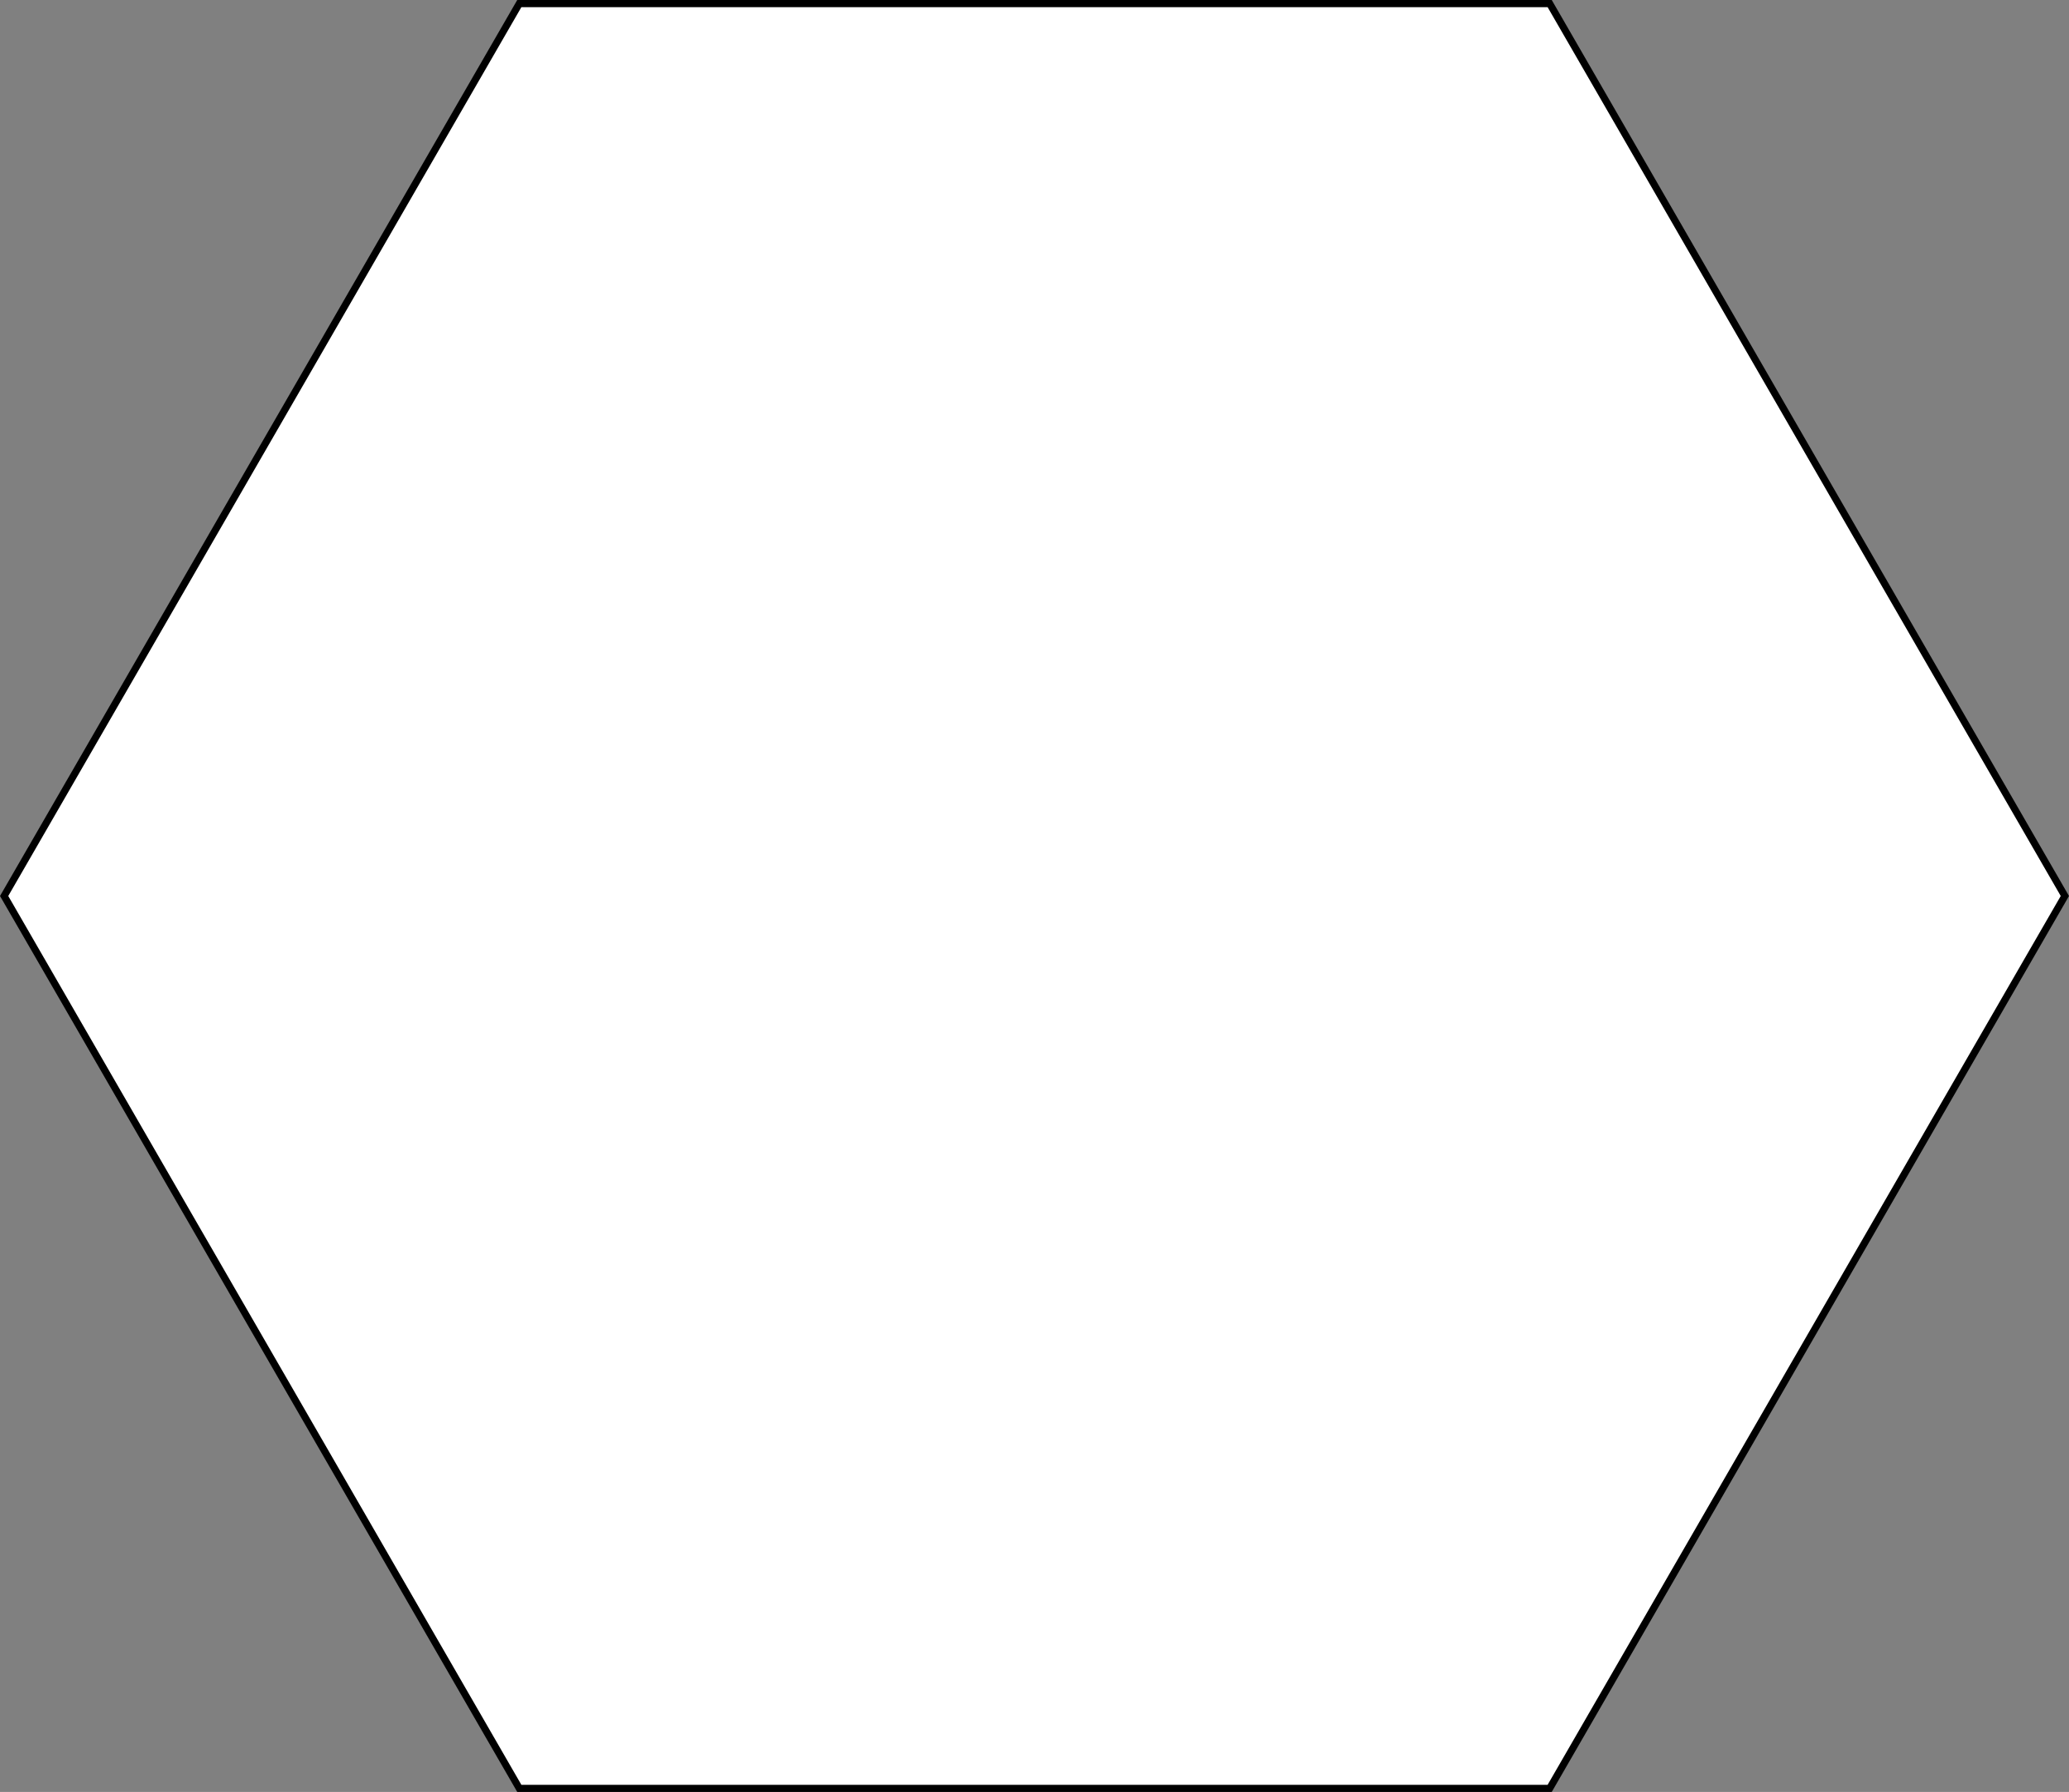
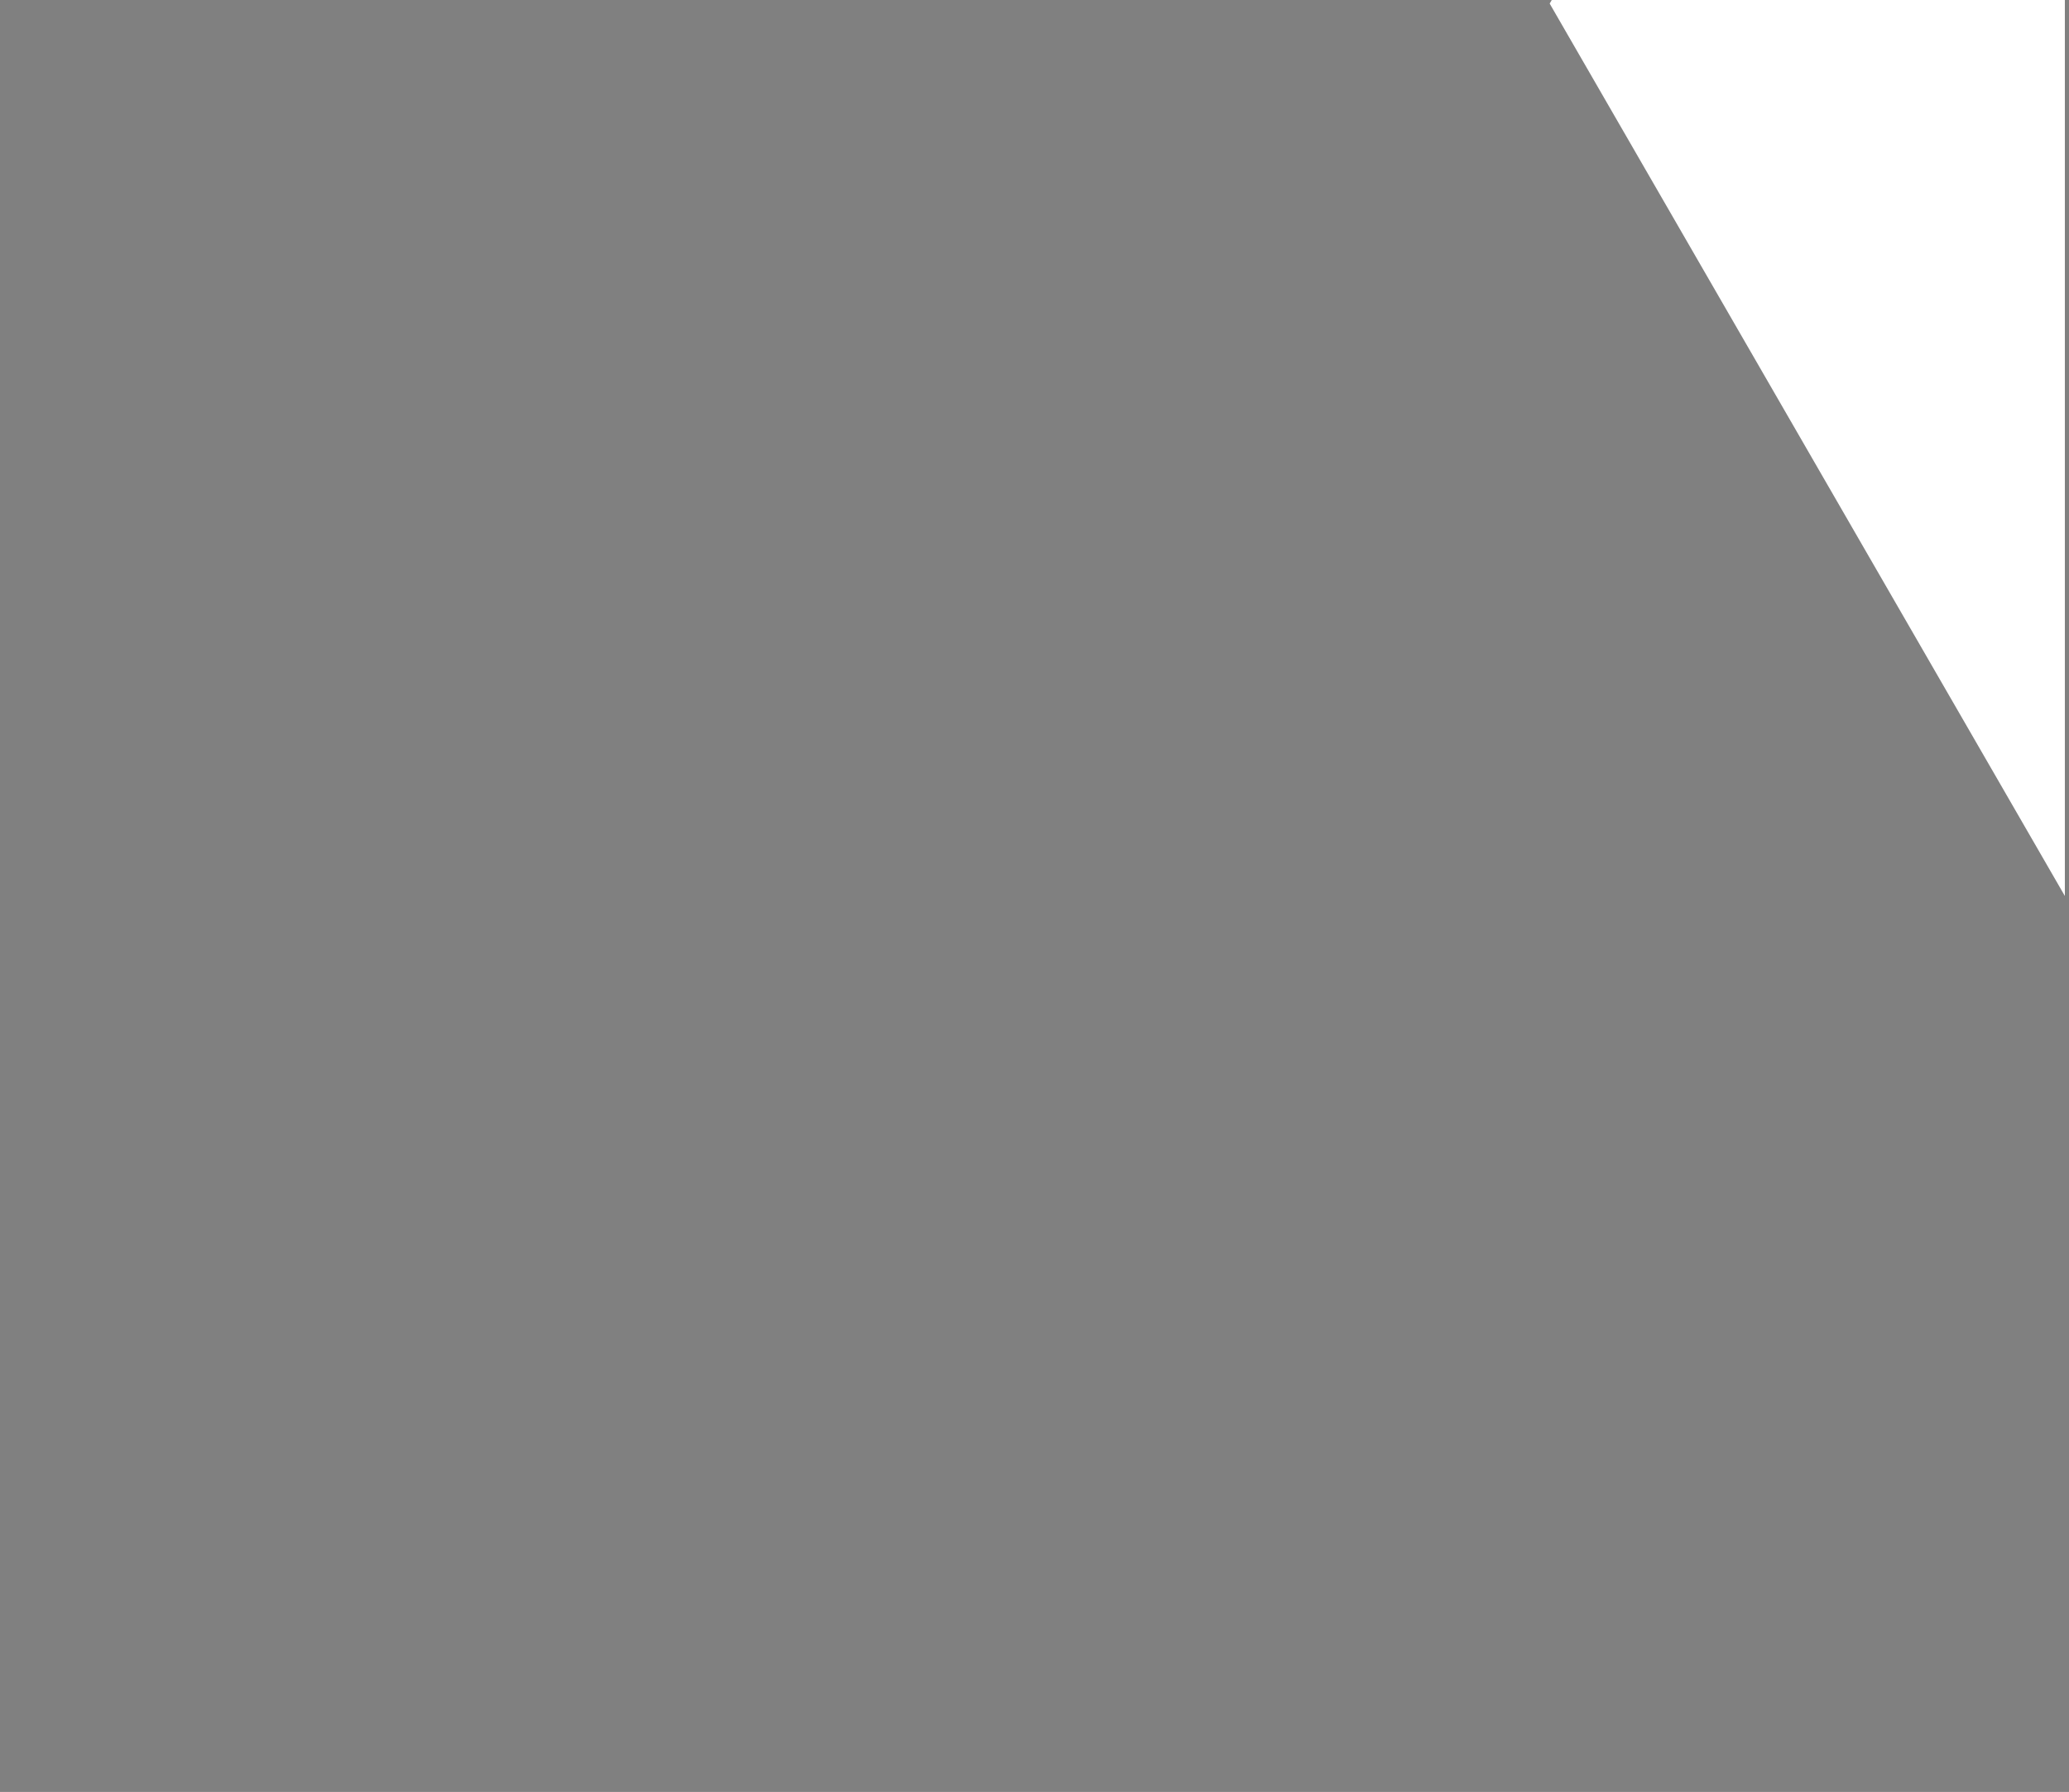
<svg xmlns="http://www.w3.org/2000/svg" width="289.155" height="250.402">
  <rect width="100%" height="100%" fill="#808080" stroke="none" />
-   <path fill="#fff" d="M288.577 125.203 216.577.5h-144l-72 124.703 72 124.7h144l72-124.7" />
-   <path fill="none" stroke="#000" d="M288.577 125.203 216.577.5h-144l-72 124.703 72 124.7h144zm0 0" />
+   <path fill="#fff" d="M288.577 125.203 216.577.5h-144h144l72-124.7" />
</svg>